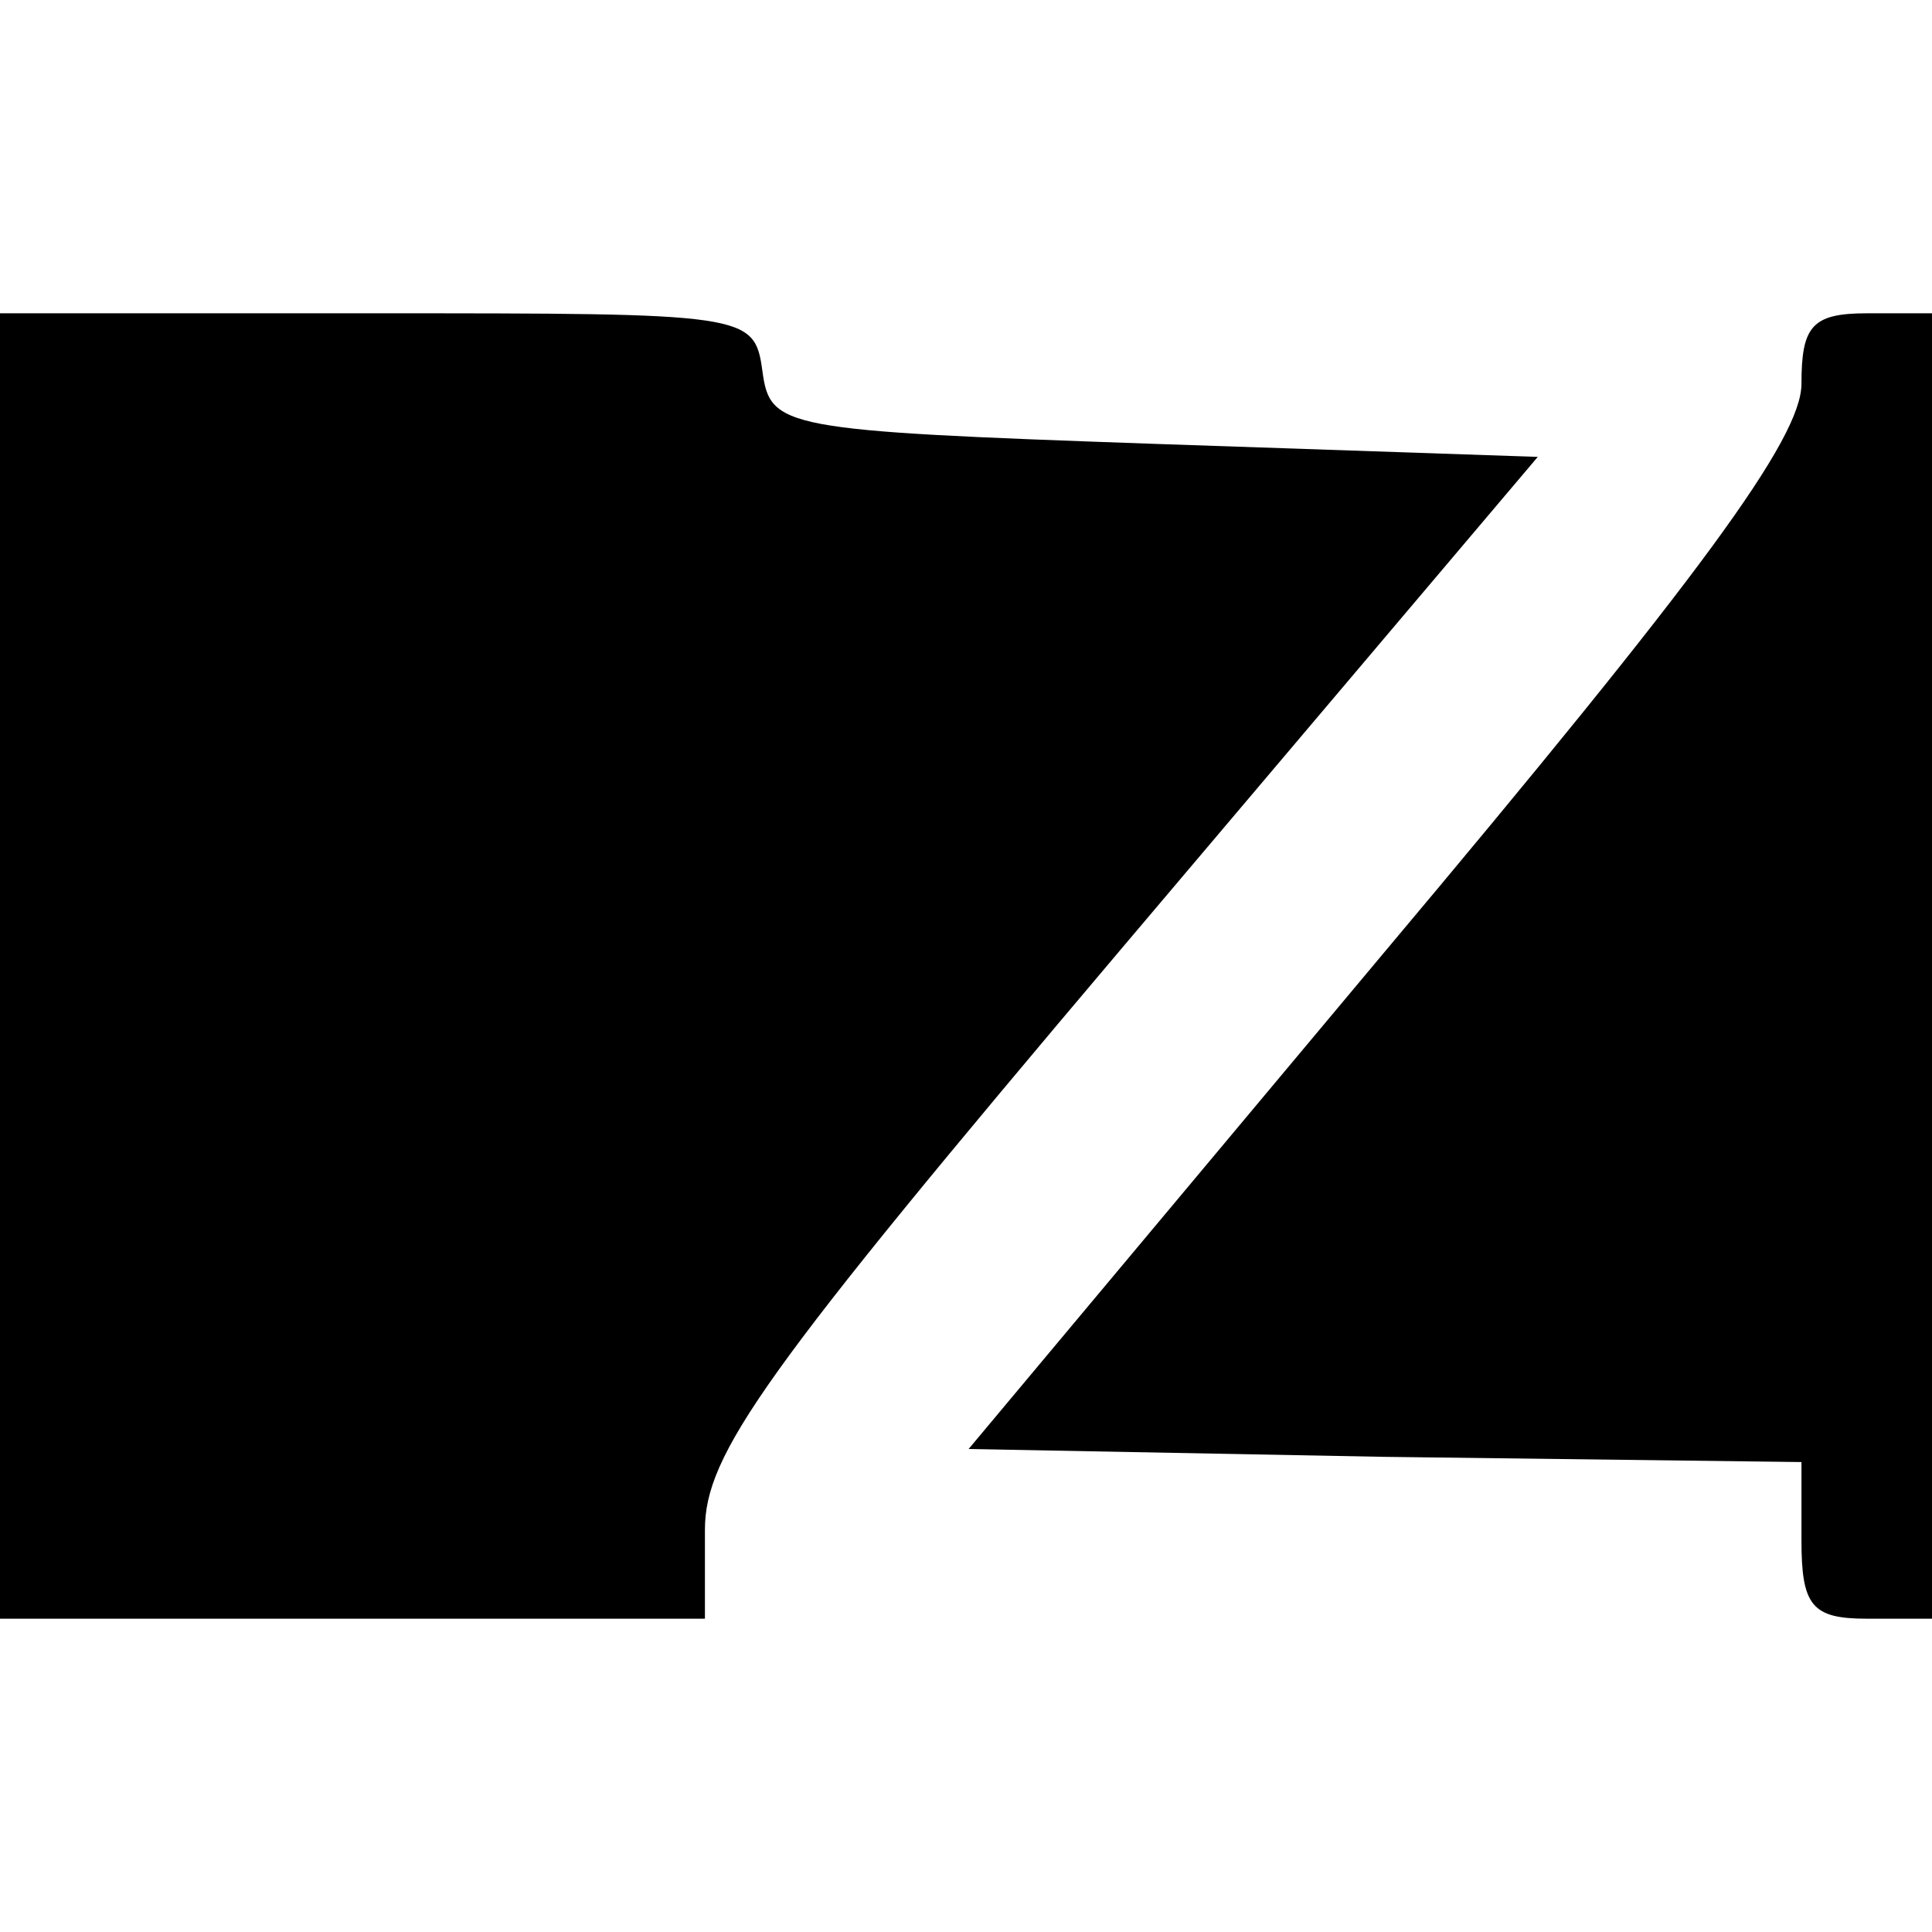
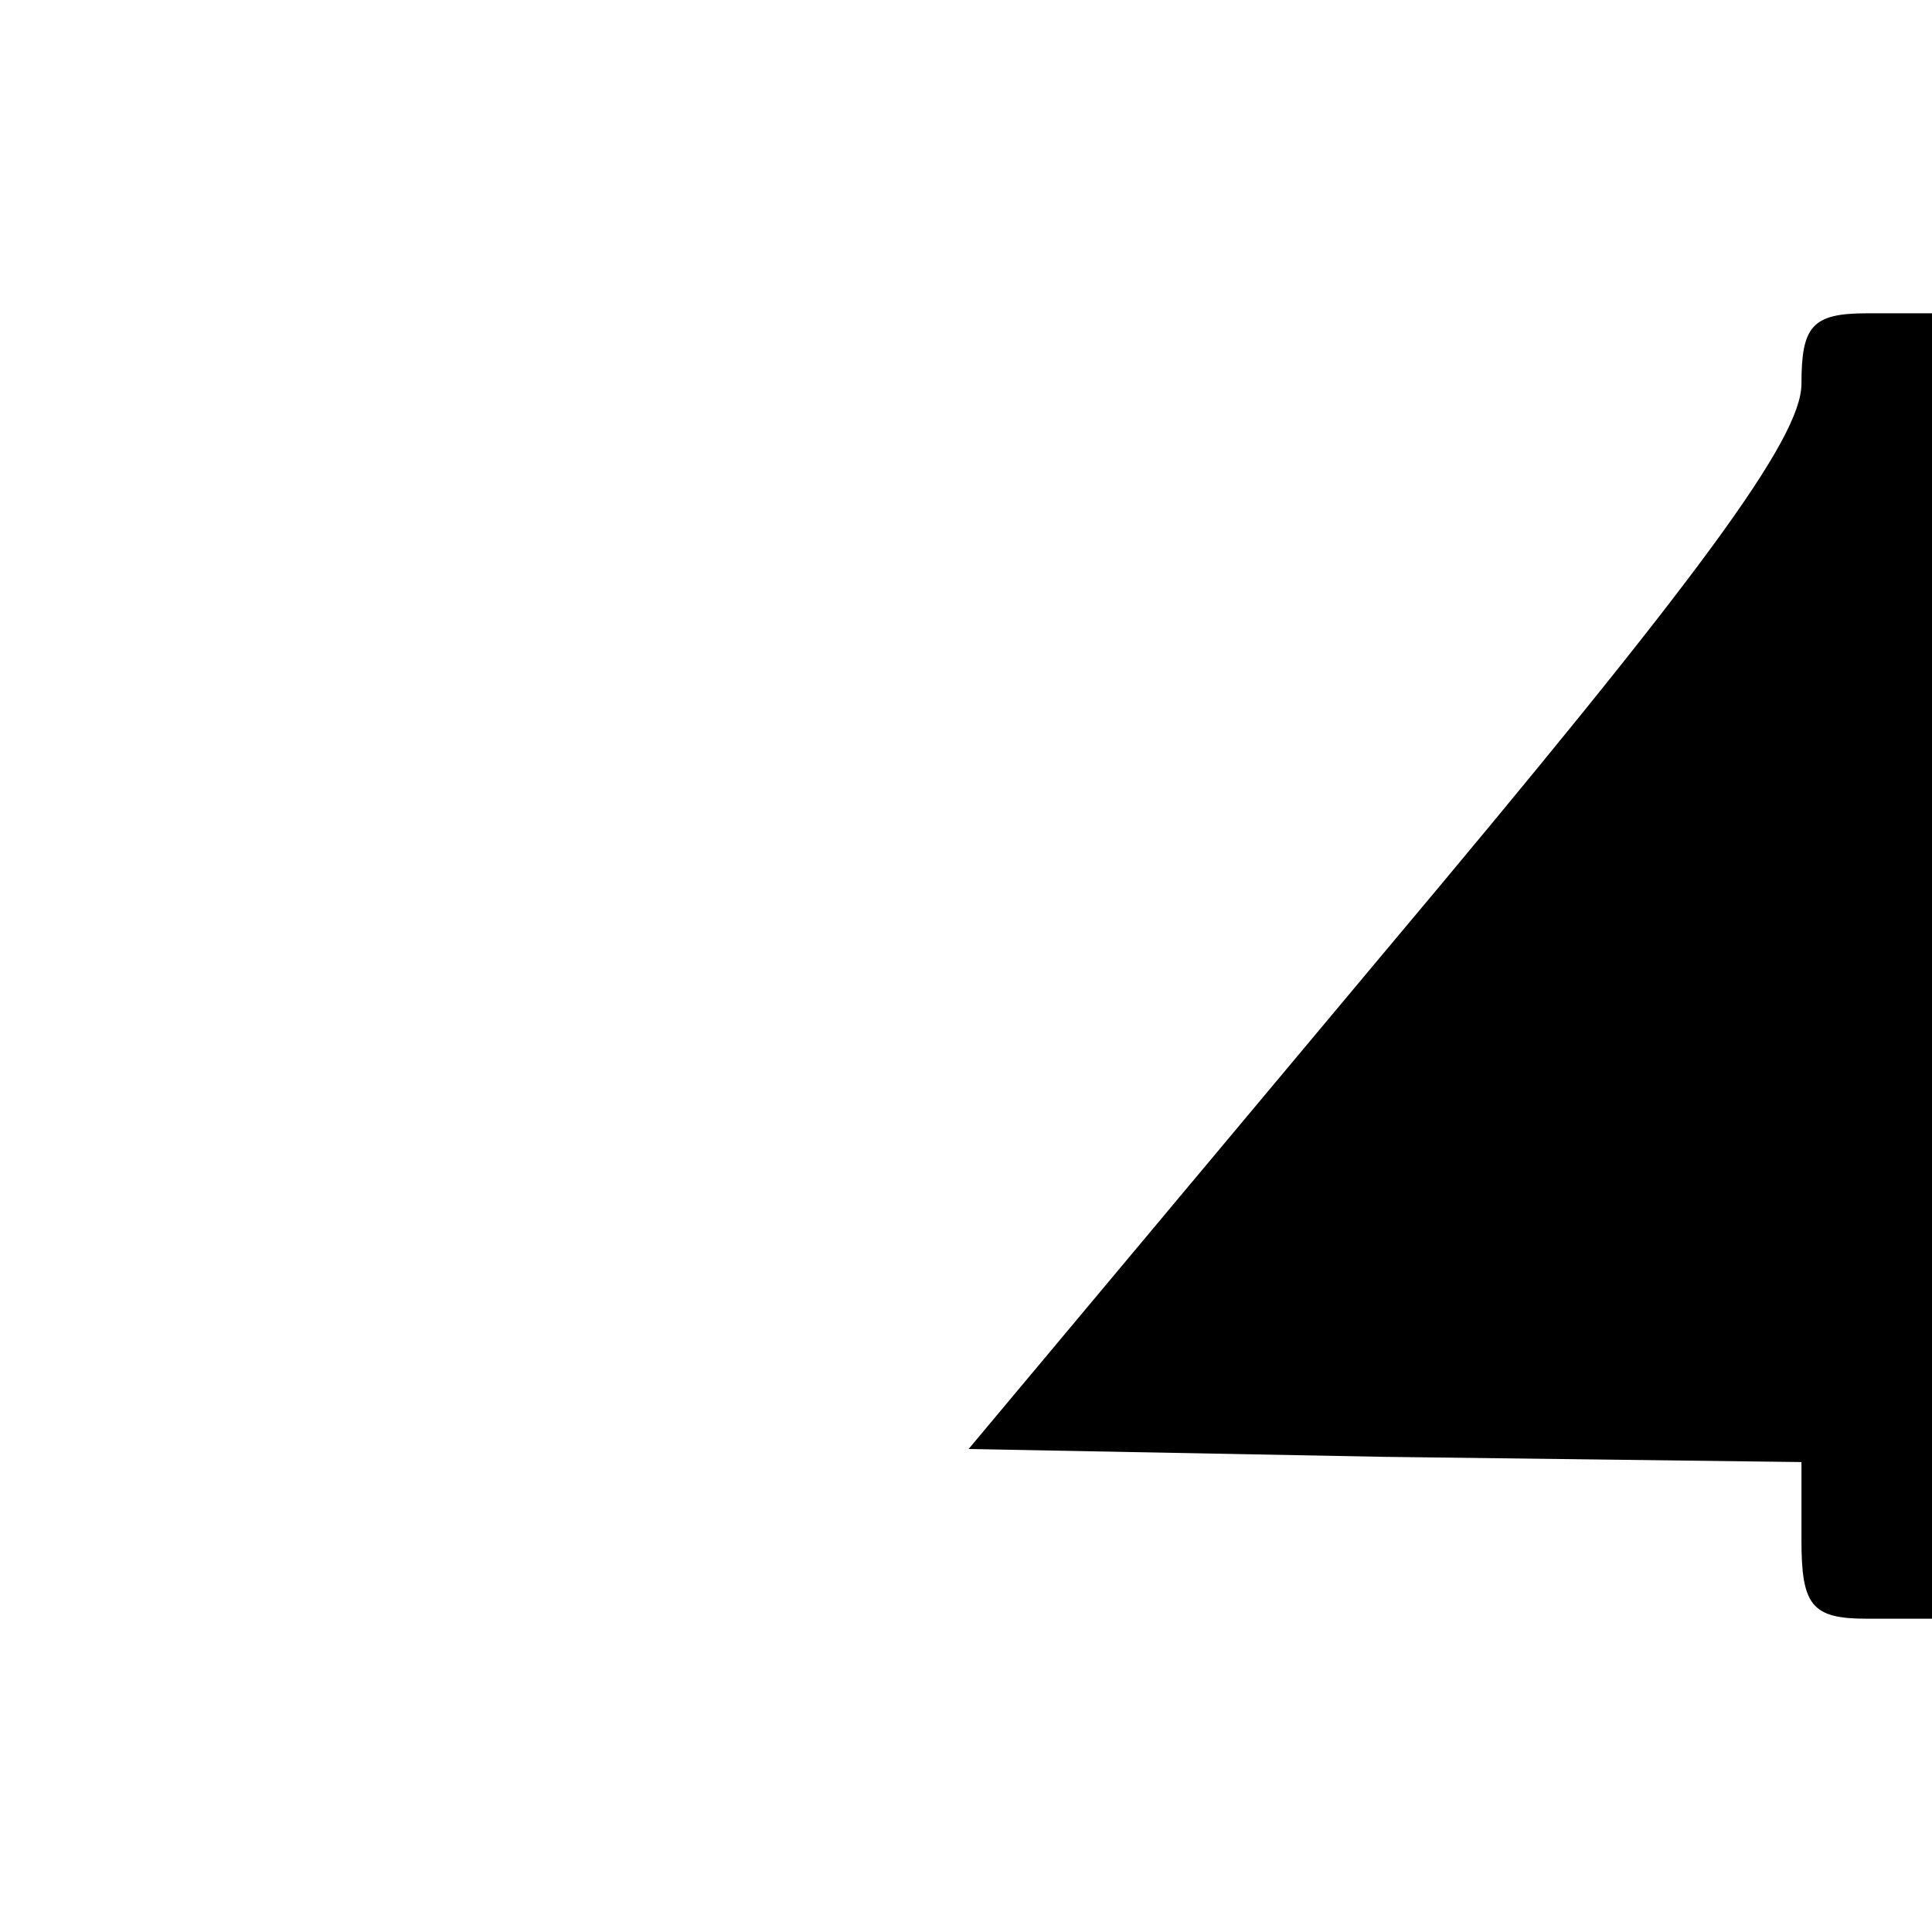
<svg xmlns="http://www.w3.org/2000/svg" version="1.0" width="74pt" height="74pt" viewBox="0 0 74 74" preserveAspectRatio="xMidYMid meet">
  <g transform="translate(0,74) scale(0.1,-0.1)" fill="#000000" stroke="none">
-     <path d="M0 370 l0 -250 135 0 135 0 0 34 c0 29 22 60 159 222 l160 189 -147 5 c-143 5 -147 6 -150 28 -3 22 -6 22 -148 22 l-144 0 0 -250z" />
    <path d="M690 593 c0 -21 -39 -74 -160 -218 l-159 -190 159 -3 160 -2 0 -30 c0 -25 4 -30 25 -30 l25 0 0 250 0 250 -25 0 c-21 0 -25 -5 -25 -27z" />
  </g>
</svg>